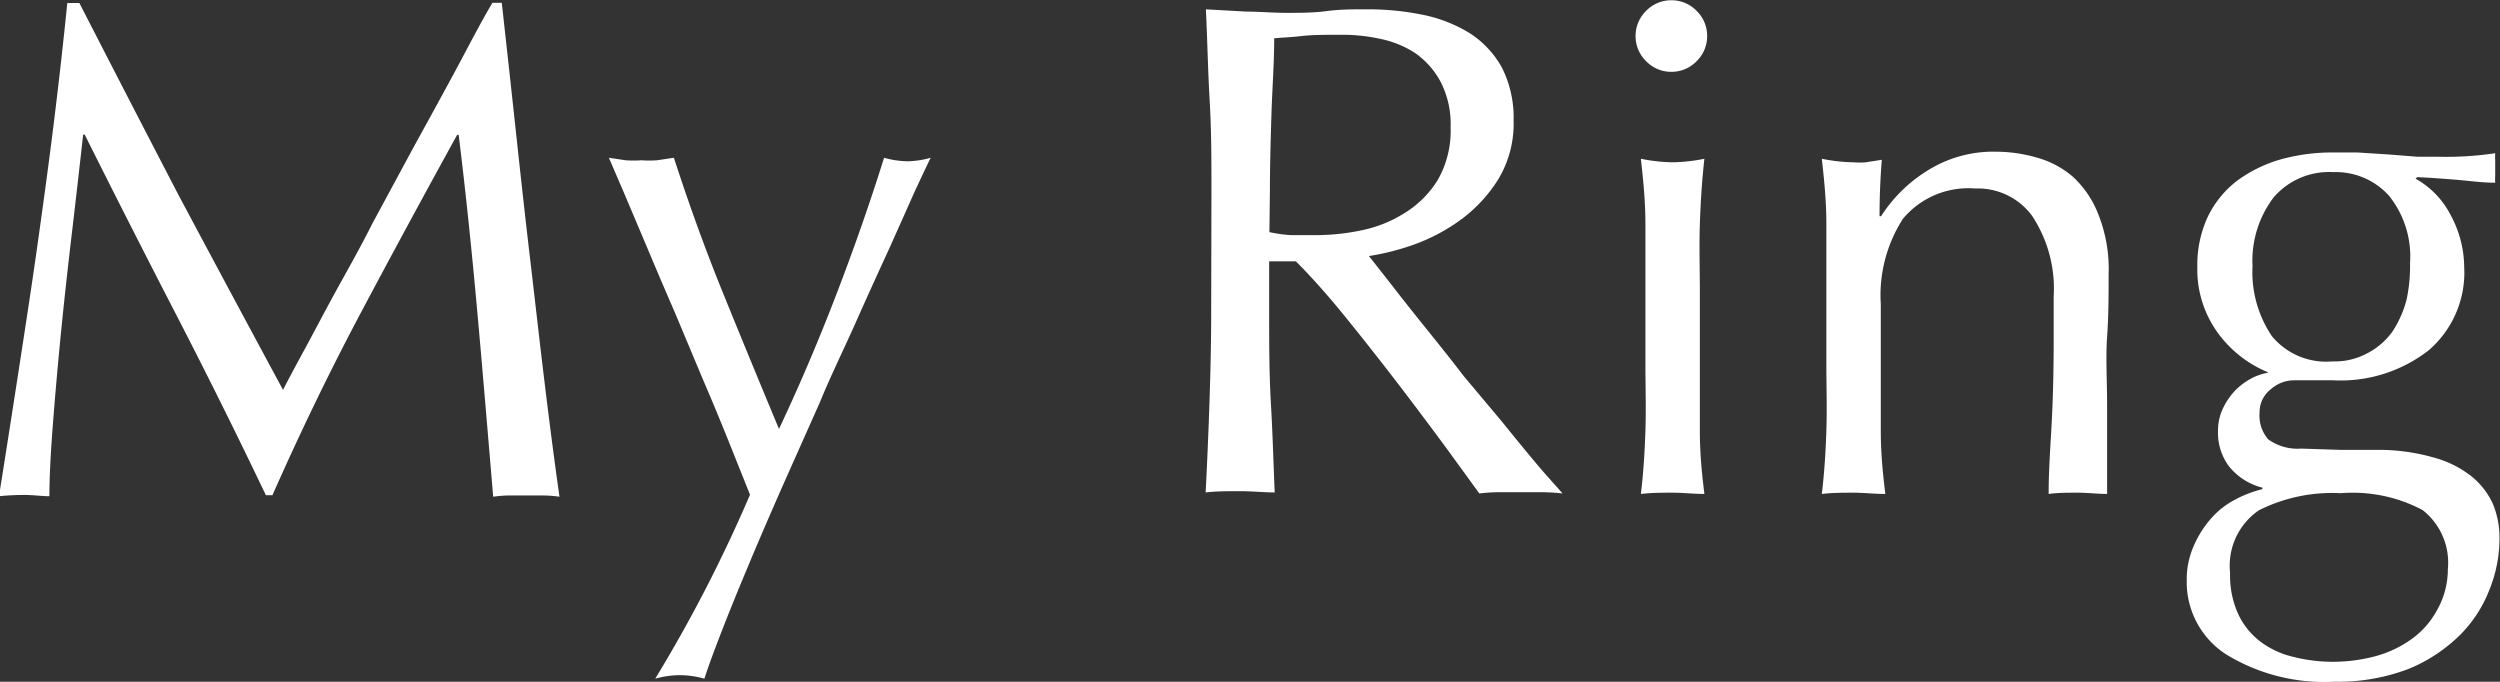
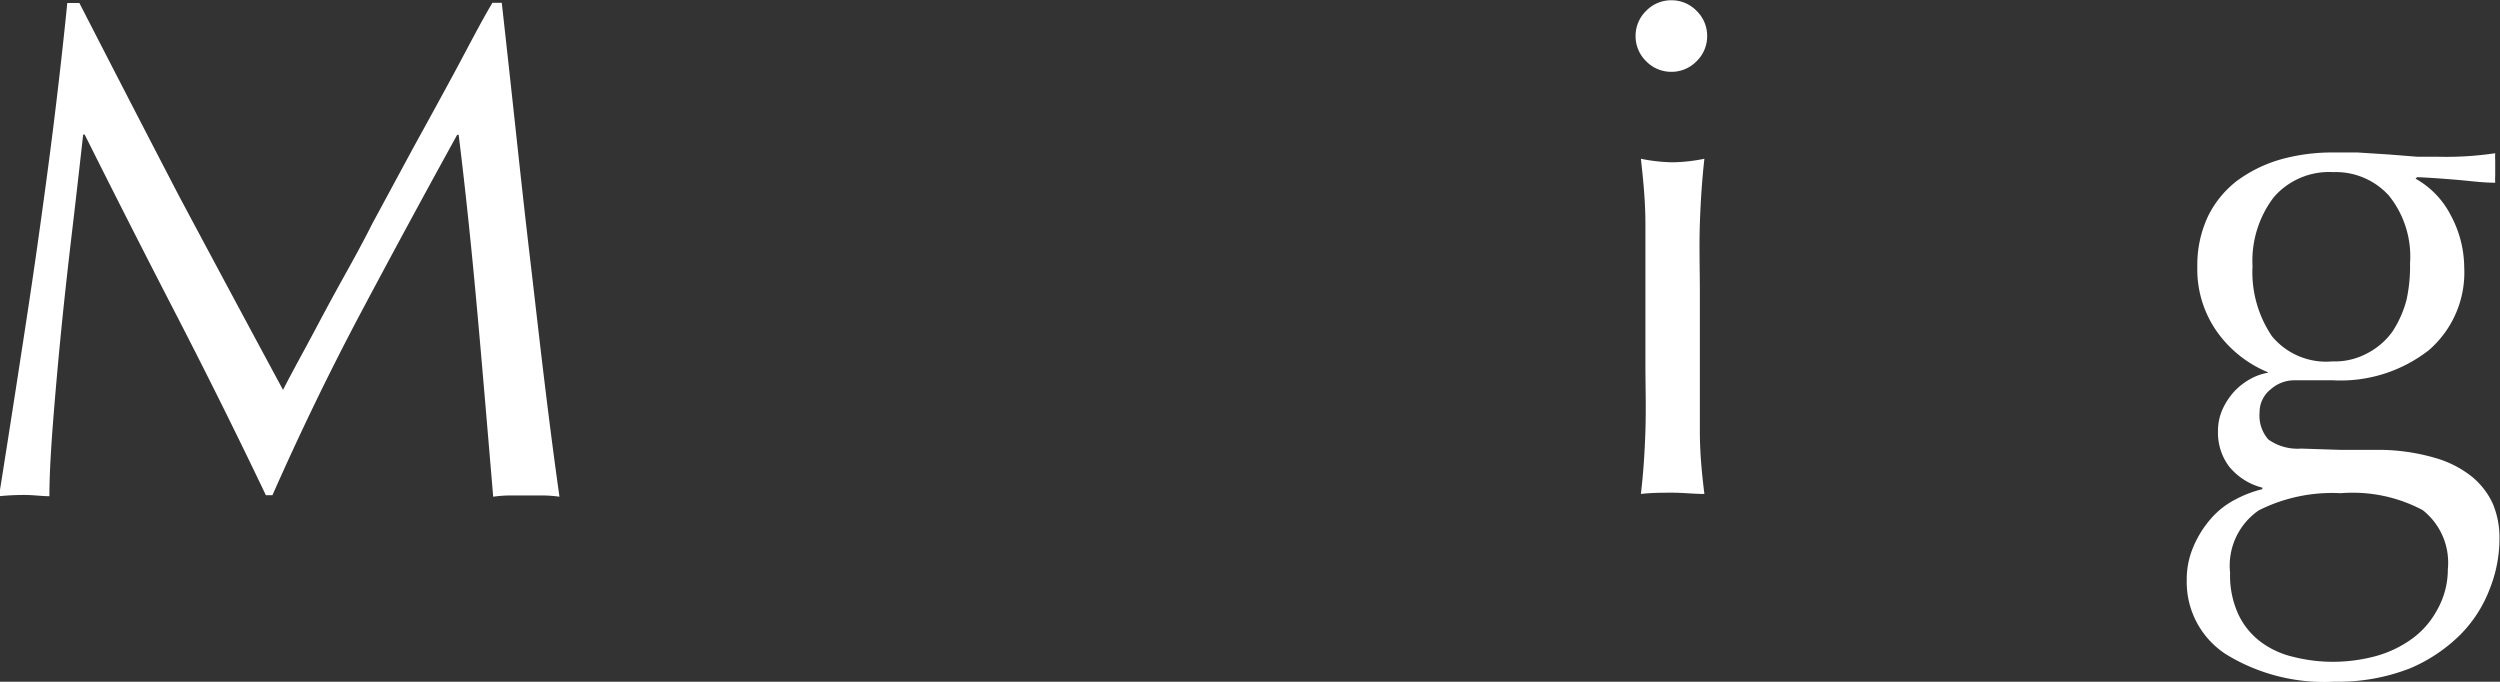
<svg xmlns="http://www.w3.org/2000/svg" id="レイヤー_1" data-name="レイヤー 1" viewBox="0 0 99.2 27.05">
  <rect x="0" y="0" width="99.2" height="27.05" fill="#333333" stroke="none" />
  <defs>
    <style>.cls-1{isolation:isolate;}.cls-2{fill:#fff;}</style>
  </defs>
  <g id="My_Ring" data-name="My Ring" class="cls-1">
    <g class="cls-1">
      <path class="cls-2" d="M-153.53,417q2,3.75,4.13,7.7c.18-.35.45-.86.81-1.52s.76-1.43,1.23-2.29,1-1.78,1.5-2.78l1.62-3c.55-1,1.1-2,1.64-3s1-1.91,1.51-2.77h.37c.2,1.79.39,3.53.57,5.2s.36,3.31.55,4.92.37,3.22.56,4.79.39,3.14.61,4.69a4.89,4.89,0,0,0-.66-.05h-1.31a4.89,4.89,0,0,0-.66.05c-.21-2.48-.41-4.89-.62-7.22s-.45-4.71-.75-7.14h-.06q-1.94,3.52-3.79,7t-3.54,7.3h-.26q-1.68-3.52-3.51-7.07c-1.22-2.36-2.45-4.78-3.68-7.24h-.06c-.13,1.16-.27,2.41-.43,3.76s-.31,2.69-.44,4-.24,2.56-.33,3.72-.14,2.13-.14,2.87c-.3,0-.63-.05-1-.05a9.71,9.71,0,0,0-1,.05c.24-1.51.49-3.1.75-4.79s.52-3.36.76-5.06.47-3.38.67-5,.38-3.22.53-4.72h.48Q-155.5,413.21-153.53,417Z" transform="translate(160.63 -409.23)" />
-       <path class="cls-2" d="M-130.87,428.86l-.8-2c-.32-.8-.67-1.65-1.05-2.53l-1.14-2.72c-.4-.92-.77-1.79-1.11-2.6l-.91-2.15-.59-1.37.67.1a4.3,4.3,0,0,0,.62,0,4.4,4.4,0,0,0,.62,0l.67-.1c.58,1.79,1.22,3.57,1.93,5.32s1.46,3.57,2.24,5.44c.78-1.65,1.53-3.4,2.25-5.27s1.36-3.7,1.92-5.49a3.61,3.61,0,0,0,.93.14,3.61,3.61,0,0,0,.92-.14c-.13.26-.34.71-.63,1.33l-1,2.24c-.4.87-.84,1.83-1.31,2.89s-1,2.13-1.46,3.25l-1.47,3.3c-.48,1.09-.93,2.13-1.34,3.11s-.77,1.86-1.08,2.66-.54,1.42-.69,1.89a3.69,3.69,0,0,0-.95-.14,3.69,3.69,0,0,0-1,.14A57.85,57.85,0,0,0-130.87,428.86Z" transform="translate(160.63 -409.23)" />
-       <path class="cls-2" d="M-112.56,416.85c0-1.23,0-2.44-.07-3.63s-.09-2.39-.15-3.62l1.6.09c.52,0,1.05.05,1.59.05s1.07,0,1.6-.07,1-.07,1.59-.07a10.77,10.77,0,0,1,2.24.22,5.67,5.67,0,0,1,1.87.74,3.82,3.82,0,0,1,1.26,1.36,4.41,4.41,0,0,1,.46,2.1,4.27,4.27,0,0,1-.6,2.31,5.8,5.8,0,0,1-1.47,1.6,7.42,7.42,0,0,1-1.87,1,9.93,9.93,0,0,1-1.8.46l.92,1.17c.39.51.83,1.06,1.32,1.67s1,1.24,1.51,1.91L-101,426c.49.61.94,1.16,1.37,1.67s.78.88,1,1.14a7.89,7.89,0,0,0-.84-.05h-1.65a7,7,0,0,0-.81.05l-1.28-1.76q-.86-1.17-1.89-2.52c-.69-.9-1.39-1.79-2.11-2.68s-1.38-1.63-2-2.25h-1.06v2c0,1.24,0,2.45.07,3.65s.1,2.37.15,3.52c-.43,0-.88-.05-1.37-.05s-.94,0-1.37.05c.06-1.15.11-2.33.15-3.52s.07-2.41.07-3.65Zm2.3,1.59a5.44,5.44,0,0,0,.85.12c.31,0,.65,0,1,0a8.82,8.82,0,0,0,1.8-.19,5.09,5.09,0,0,0,1.72-.69,4,4,0,0,0,1.31-1.31,3.92,3.92,0,0,0,.51-2.09,3.65,3.65,0,0,0-.4-1.81,3.26,3.26,0,0,0-1-1.13,4,4,0,0,0-1.4-.57,7,7,0,0,0-1.49-.16c-.65,0-1.19,0-1.62.05s-.79.06-1.09.09c0,1-.08,2.05-.11,3.05s-.06,2-.06,3Z" transform="translate(160.63 -409.23)" />
      <path class="cls-2" d="M-95.73,410.66a1.38,1.38,0,0,1,.42-1,1.38,1.38,0,0,1,1-.42,1.38,1.38,0,0,1,1,.42,1.38,1.38,0,0,1,.42,1,1.38,1.38,0,0,1-.42,1,1.38,1.38,0,0,1-1,.42,1.38,1.38,0,0,1-1-.42A1.38,1.38,0,0,1-95.73,410.66Zm.39,10.11c0-.84,0-1.72,0-2.65s-.09-1.78-.18-2.59a6.84,6.84,0,0,0,1.26.14,6.84,6.84,0,0,0,1.26-.14c-.09.81-.15,1.67-.18,2.59s0,1.81,0,2.65v2.91c0,.84,0,1.72,0,2.65s.09,1.76.18,2.5c-.43,0-.85-.05-1.26-.05s-.83,0-1.26.05c.09-.74.15-1.58.18-2.5s0-1.81,0-2.65Z" transform="translate(160.63 -409.23)" />
-       <path class="cls-2" d="M-80,417.79a2.67,2.67,0,0,0-2.25-1.08,3.38,3.38,0,0,0-2.87,1.2A5.6,5.6,0,0,0-86,421.3v2.38c0,.84,0,1.72,0,2.65s.09,1.76.18,2.5c-.43,0-.85-.05-1.26-.05s-.83,0-1.26.05c.09-.74.15-1.58.18-2.5s0-1.81,0-2.65v-2.91c0-.84,0-1.72,0-2.65s-.09-1.78-.18-2.59a6.84,6.84,0,0,0,1.26.14,2.93,2.93,0,0,0,.49,0l.63-.1c-.06.75-.09,1.5-.09,2.24h.06A5.85,5.85,0,0,1-84,415.91a4.9,4.9,0,0,1,2.6-.66,5.81,5.81,0,0,1,1.58.23,3.7,3.7,0,0,1,1.45.77,4,4,0,0,1,1,1.48,5.89,5.89,0,0,1,.41,2.39c0,.81,0,1.63-.06,2.48s0,1.75,0,2.71v1.81c0,.3,0,.6,0,.89s0,.56,0,.82c-.37,0-.76-.05-1.17-.05s-.78,0-1.15.05c0-1,.08-2,.13-3s.07-2.08.07-3.17V421A5.23,5.23,0,0,0-80,417.79Z" transform="translate(160.63 -409.23)" />
      <path class="cls-2" d="M-73.44,419.82a4.54,4.54,0,0,1,.42-2,4,4,0,0,1,1.16-1.42,5.46,5.46,0,0,1,1.71-.84,7.59,7.59,0,0,1,2.06-.28q.53,0,1,0l1.25.08,1.14.09.82,0a13.13,13.13,0,0,0,2.26-.14,2.54,2.54,0,0,0,0,.29c0,.1,0,.2,0,.3s0,.19,0,.29a2.54,2.54,0,0,0,0,.29c-.54,0-1.07-.08-1.58-.12s-1-.08-1.52-.1l-.06.06a3.47,3.47,0,0,1,1.4,1.46,4.39,4.39,0,0,1,.53,2.06,4.07,4.07,0,0,1-1.41,3.29,5.69,5.69,0,0,1-3.8,1.19l-.77,0c-.25,0-.51,0-.77,0a1.41,1.41,0,0,0-.93.36,1.15,1.15,0,0,0-.44.92,1.43,1.43,0,0,0,.35,1.07,2,2,0,0,0,1.3.36l1.54.05,1.54,0a8,8,0,0,1,2.2.31,4.17,4.17,0,0,1,1.49.75,3,3,0,0,1,.84,1.09,3.49,3.49,0,0,1,.26,1.35,5.43,5.43,0,0,1-.38,2A5.2,5.2,0,0,1-63,434.41,6.34,6.34,0,0,1-65,435.75a7.84,7.84,0,0,1-3,.53,7.46,7.46,0,0,1-4.29-1.08,3.41,3.41,0,0,1-1.57-2.95,3.27,3.27,0,0,1,.27-1.34,4.1,4.1,0,0,1,.69-1.1,3.25,3.25,0,0,1,.95-.75,4.54,4.54,0,0,1,1.09-.42v-.06a2.48,2.48,0,0,1-1.32-.84,2.23,2.23,0,0,1-.44-1.4,2.08,2.08,0,0,1,.18-.87,2.74,2.74,0,0,1,.46-.7,2.57,2.57,0,0,1,.64-.5,2.2,2.2,0,0,1,.7-.25V424a4.64,4.64,0,0,1-2-1.58A4.28,4.28,0,0,1-73.44,419.82Zm9.94,12a2.65,2.65,0,0,0-1-2.35,5.92,5.92,0,0,0-3.25-.67,6.47,6.47,0,0,0-3.25.68,2.66,2.66,0,0,0-1.14,2.48,3.68,3.68,0,0,0,.32,1.63,2.92,2.92,0,0,0,.87,1.09,3.48,3.48,0,0,0,1.3.61,6.42,6.42,0,0,0,1.62.2,6.56,6.56,0,0,0,1.65-.22,4.46,4.46,0,0,0,1.44-.68,3.38,3.38,0,0,0,1-1.13A3.26,3.26,0,0,0-63.5,431.8ZM-65,419.68a3.85,3.85,0,0,0-.84-2.69,2.84,2.84,0,0,0-2.21-.93,2.9,2.9,0,0,0-2.36,1,4.16,4.16,0,0,0-.84,2.73,4.54,4.54,0,0,0,.77,2.78,2.79,2.79,0,0,0,2.4,1,2.71,2.71,0,0,0,1.38-.32,2.83,2.83,0,0,0,1-.86,4.24,4.24,0,0,0,.56-1.26A6.16,6.16,0,0,0-65,419.68Z" transform="translate(160.63 -409.23)" />
    </g>
  </g>
</svg>